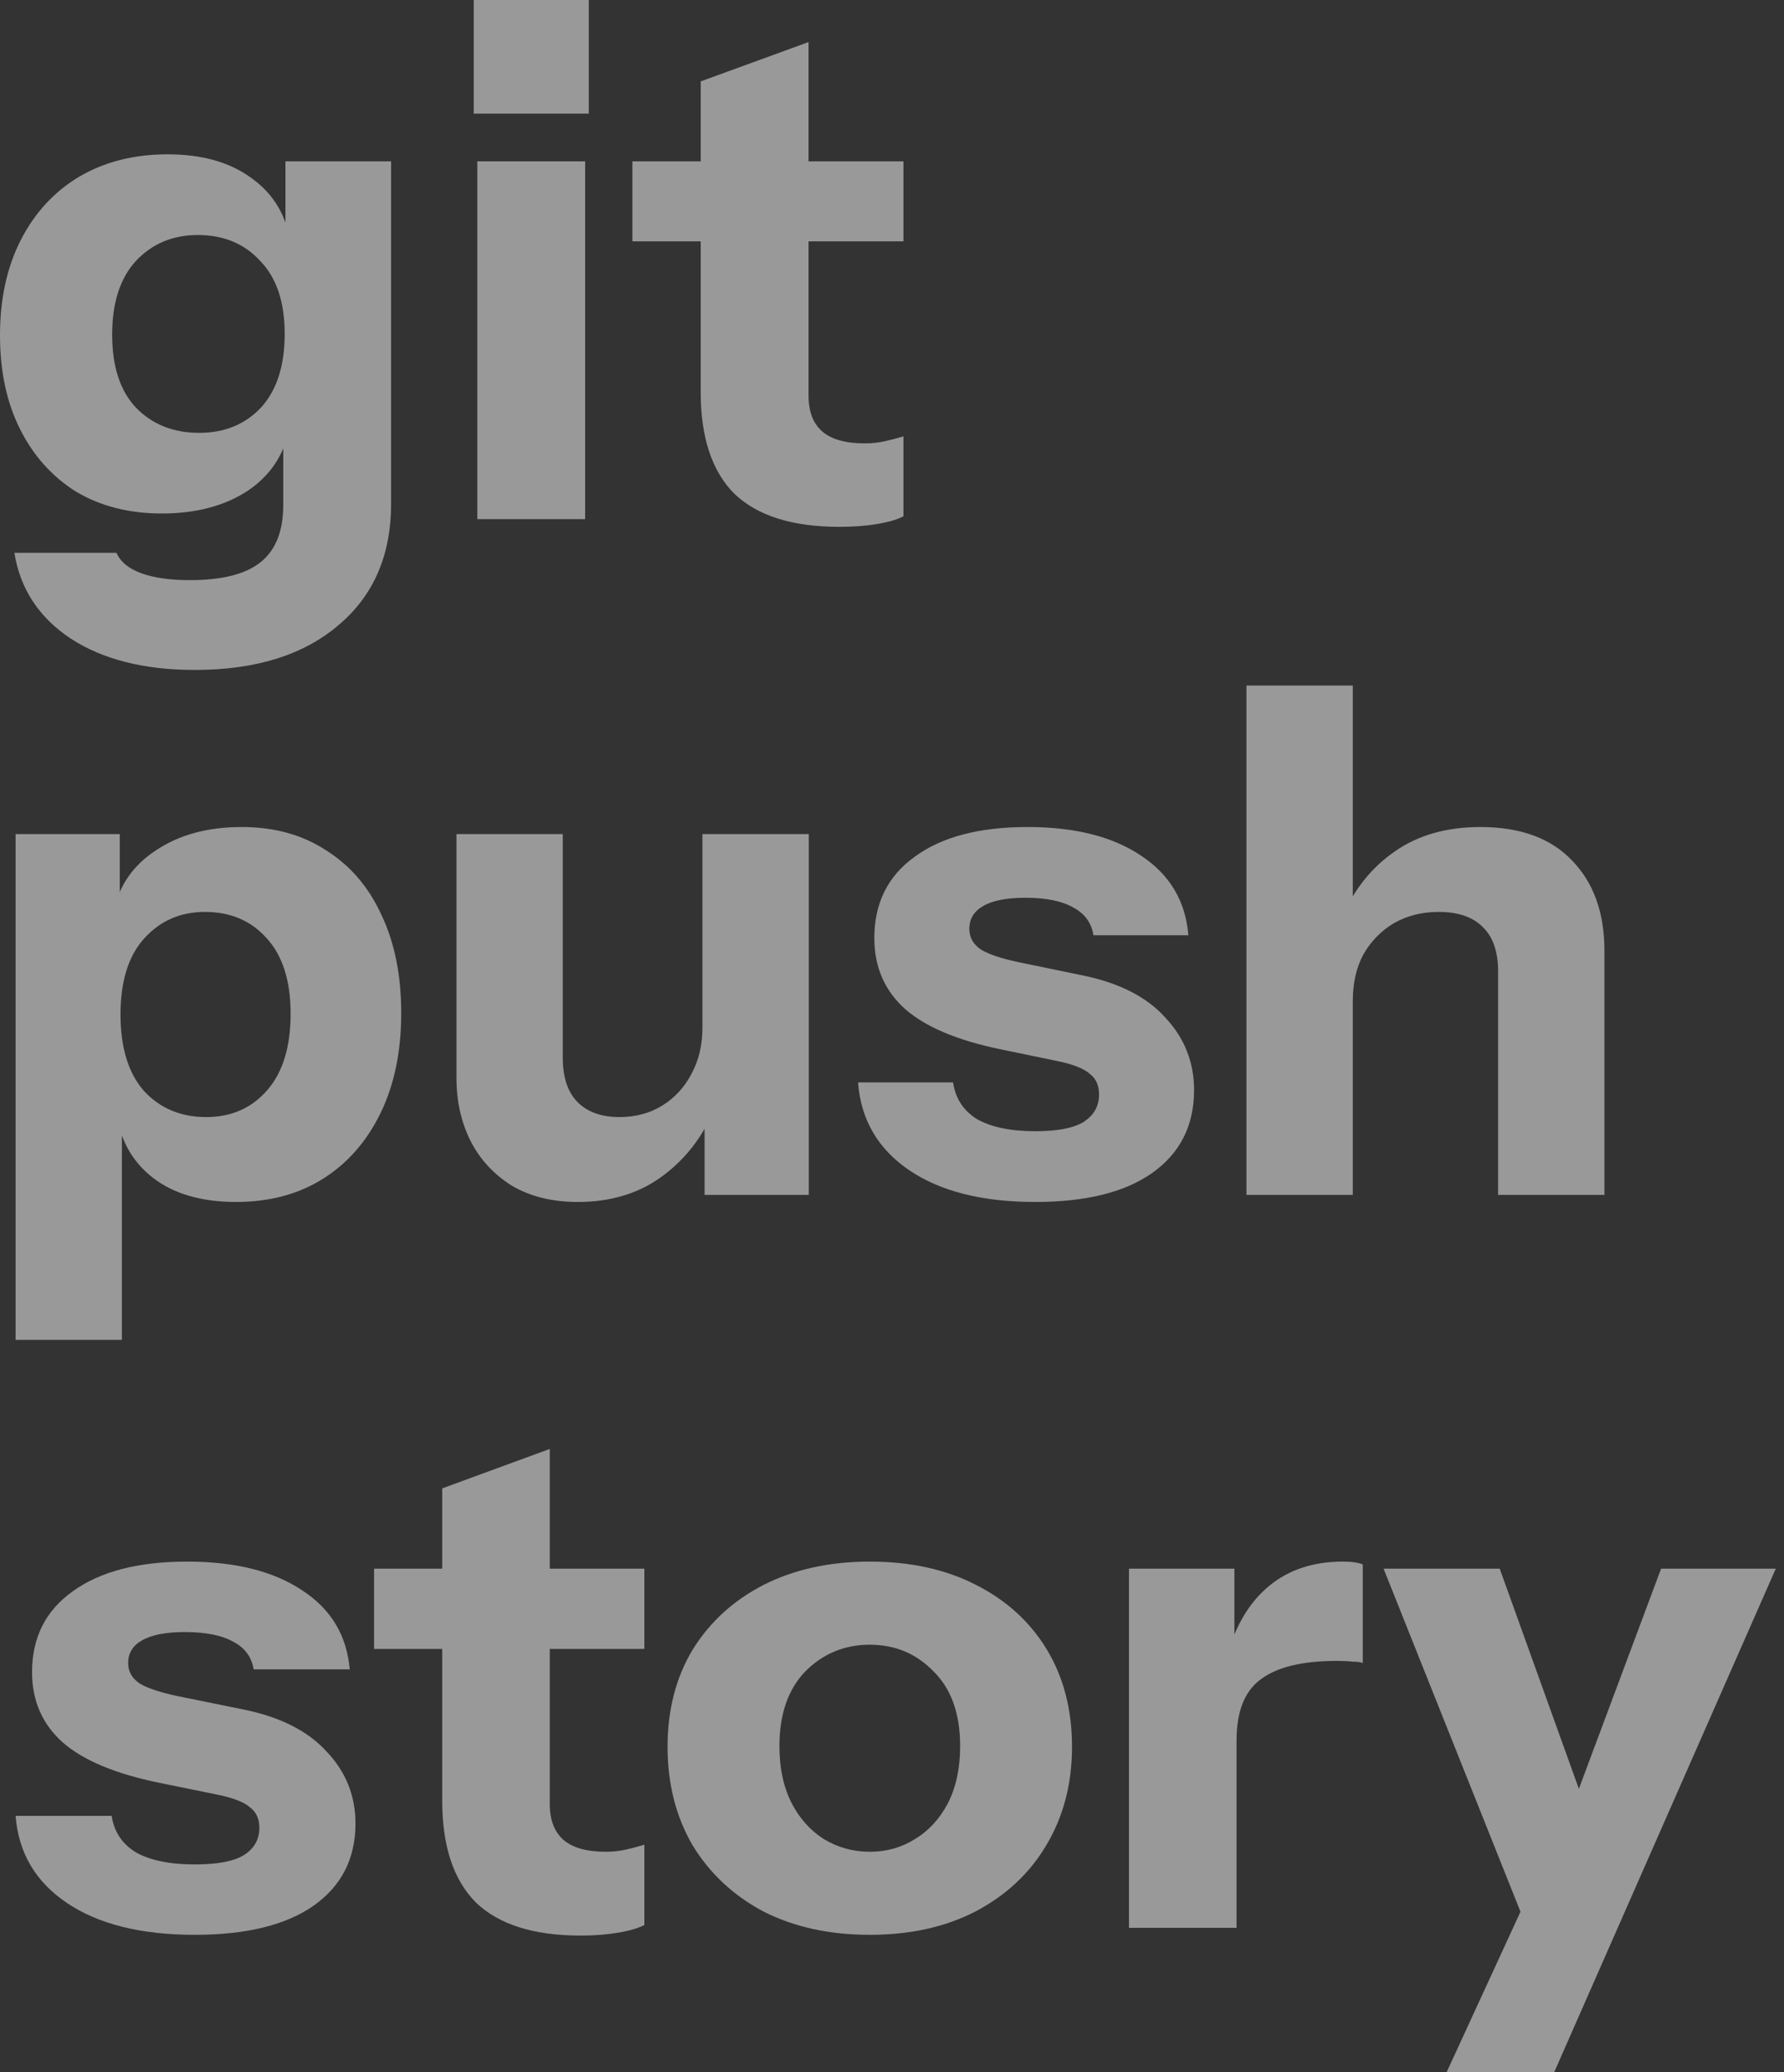
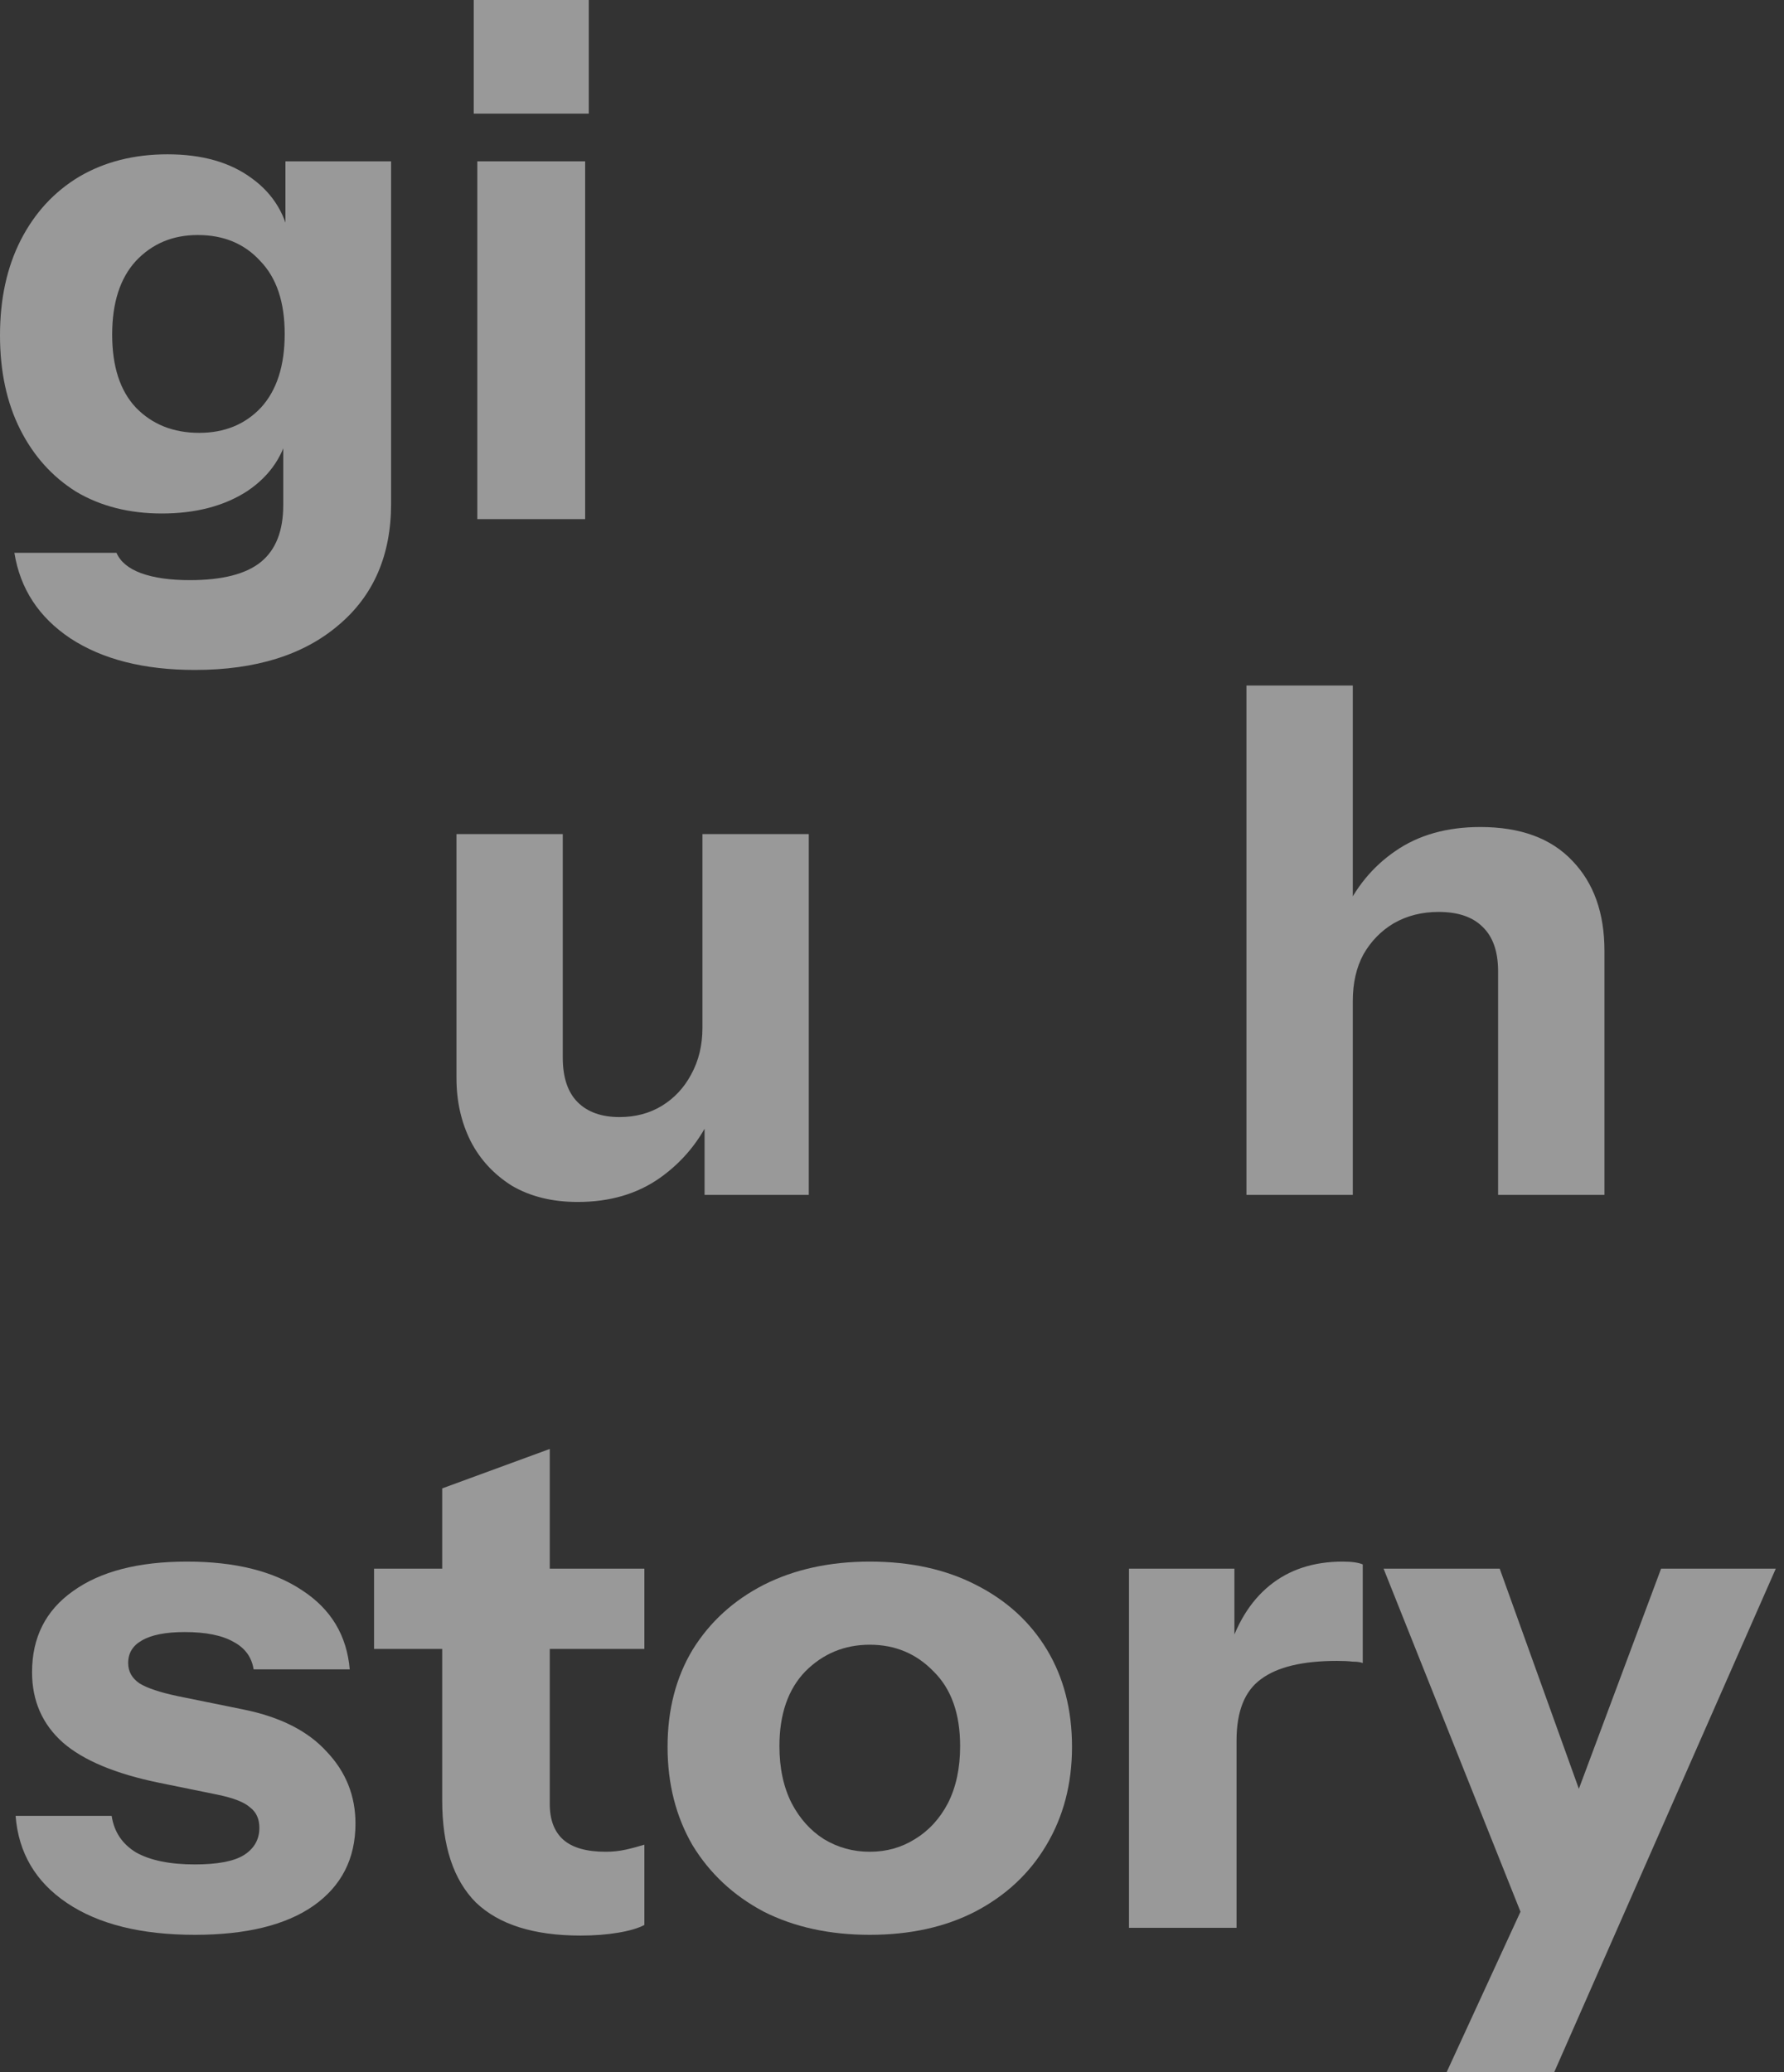
<svg xmlns="http://www.w3.org/2000/svg" width="31" height="36" viewBox="0 0 31 36" fill="none">
  <rect x="0" y="0" width="31" height="36" fill="#333333" stroke="none" />
  <path d="M3.386 11.639C2.503 11.639 1.782 11.456 1.224 11.091C0.675 10.725 0.35 10.229 0.25 9.604H2.024C2.09 9.758 2.232 9.876 2.449 9.957C2.673 10.039 2.957 10.079 3.298 10.079C3.864 10.079 4.277 9.973 4.535 9.762C4.793 9.551 4.922 9.222 4.922 8.775V7.422L5.022 7.447C4.939 7.902 4.697 8.263 4.298 8.531C3.898 8.791 3.402 8.921 2.811 8.921C2.245 8.921 1.749 8.795 1.324 8.543C0.908 8.283 0.583 7.922 0.35 7.459C0.117 6.996 0 6.451 0 5.826C0 5.192 0.121 4.639 0.362 4.168C0.604 3.697 0.941 3.331 1.374 3.071C1.816 2.811 2.328 2.681 2.911 2.681C3.511 2.681 3.998 2.819 4.373 3.096C4.756 3.372 4.981 3.75 5.047 4.229L4.96 4.241V2.803H6.796V8.751C6.796 9.644 6.492 10.347 5.884 10.859C5.276 11.379 4.443 11.639 3.386 11.639ZM3.461 7.52C3.902 7.52 4.26 7.373 4.535 7.081C4.81 6.78 4.947 6.354 4.947 5.801C4.947 5.249 4.806 4.826 4.522 4.534C4.248 4.233 3.885 4.083 3.436 4.083C3.002 4.083 2.644 4.233 2.361 4.534C2.086 4.834 1.949 5.261 1.949 5.813C1.949 6.366 2.086 6.788 2.361 7.081C2.644 7.373 3.011 7.52 3.461 7.52Z" fill="white" fill-opacity="0.5" />
-   <path d="M8.294 9.019V2.803H10.168V9.019H8.294ZM8.232 1.974V0H10.231V1.974H8.232Z" fill="white" fill-opacity="0.5" />
-   <path d="M14.587 9.153C13.771 9.153 13.163 8.962 12.763 8.58C12.372 8.19 12.176 7.601 12.176 6.813V1.414L14.05 0.731V6.874C14.05 7.15 14.129 7.357 14.287 7.495C14.446 7.633 14.691 7.703 15.025 7.703C15.15 7.703 15.266 7.69 15.374 7.666C15.483 7.642 15.591 7.613 15.699 7.581V8.97C15.591 9.027 15.437 9.072 15.237 9.104C15.046 9.137 14.829 9.153 14.587 9.153ZM10.989 4.193V2.803H15.699V4.193H10.989Z" fill="white" fill-opacity="0.5" />
-   <path d="M4.102 20.882C3.502 20.882 3.022 20.742 2.66 20.464C2.299 20.185 2.086 19.804 2.02 19.321L2.118 19.308V23.278H0.271V14.491H2.081V15.88L1.971 15.855C2.061 15.396 2.307 15.036 2.71 14.773C3.112 14.503 3.609 14.368 4.2 14.368C4.767 14.368 5.255 14.503 5.666 14.773C6.085 15.036 6.405 15.408 6.627 15.892C6.857 16.375 6.972 16.945 6.972 17.6C6.972 18.264 6.853 18.841 6.615 19.333C6.376 19.825 6.044 20.206 5.617 20.476C5.19 20.746 4.685 20.882 4.102 20.882ZM3.584 19.407C4.02 19.407 4.373 19.251 4.644 18.94C4.915 18.628 5.05 18.186 5.05 17.612C5.05 17.039 4.911 16.601 4.631 16.297C4.36 15.994 4.003 15.843 3.56 15.843C3.133 15.843 2.779 15.998 2.5 16.31C2.229 16.613 2.094 17.051 2.094 17.625C2.094 18.198 2.229 18.641 2.5 18.952C2.779 19.255 3.141 19.407 3.584 19.407Z" fill="white" fill-opacity="0.5" />
+   <path d="M8.294 9.019V2.803H10.168V9.019H8.294ZM8.232 1.974V0H10.231V1.974Z" fill="white" fill-opacity="0.5" />
  <path d="M10.038 20.882C9.595 20.882 9.213 20.787 8.893 20.599C8.58 20.402 8.342 20.144 8.178 19.825C8.014 19.497 7.932 19.132 7.932 18.731V14.491H9.779V18.374C9.779 18.719 9.866 18.977 10.038 19.149C10.211 19.321 10.453 19.407 10.765 19.407C11.044 19.407 11.29 19.341 11.504 19.21C11.717 19.079 11.886 18.899 12.009 18.669C12.14 18.432 12.206 18.161 12.206 17.858L12.366 19.37C12.161 19.821 11.861 20.185 11.467 20.464C11.073 20.742 10.597 20.882 10.038 20.882ZM12.243 20.759V19.284H12.206V14.491H14.054V20.759H12.243Z" fill="white" fill-opacity="0.5" />
-   <path d="M17.989 20.882C17.07 20.882 16.339 20.697 15.797 20.329C15.255 19.96 14.959 19.452 14.91 18.805H16.561C16.602 19.083 16.741 19.296 16.979 19.444C17.226 19.583 17.562 19.653 17.989 19.653C18.375 19.653 18.655 19.599 18.827 19.493C19.008 19.378 19.098 19.218 19.098 19.014C19.098 18.858 19.045 18.739 18.938 18.657C18.839 18.567 18.655 18.493 18.384 18.436L17.373 18.227C16.626 18.071 16.076 17.838 15.723 17.526C15.37 17.207 15.193 16.797 15.193 16.297C15.193 15.691 15.427 15.22 15.895 14.884C16.363 14.54 17.016 14.368 17.854 14.368C18.683 14.368 19.344 14.536 19.837 14.872C20.33 15.2 20.601 15.658 20.65 16.248H19C18.967 16.035 18.852 15.875 18.655 15.769C18.457 15.654 18.178 15.597 17.817 15.597C17.488 15.597 17.242 15.646 17.078 15.744C16.922 15.835 16.844 15.966 16.844 16.138C16.844 16.285 16.91 16.404 17.041 16.494C17.172 16.576 17.39 16.65 17.694 16.715L18.827 16.949C19.459 17.08 19.936 17.326 20.256 17.686C20.584 18.038 20.749 18.456 20.749 18.94C20.749 19.554 20.506 20.034 20.022 20.378C19.546 20.714 18.868 20.882 17.989 20.882Z" fill="white" fill-opacity="0.5" />
  <path d="M21.659 20.759V11.91H23.507V20.759H21.659ZM26.032 20.759V16.875C26.032 16.531 25.942 16.273 25.761 16.101C25.588 15.929 25.334 15.843 24.997 15.843C24.71 15.843 24.451 15.908 24.221 16.039C24 16.17 23.823 16.351 23.692 16.58C23.568 16.809 23.507 17.08 23.507 17.391L23.347 15.88C23.552 15.421 23.852 15.056 24.246 14.786C24.648 14.507 25.141 14.368 25.724 14.368C26.422 14.368 26.956 14.565 27.325 14.958C27.695 15.343 27.88 15.863 27.88 16.519V20.759H26.032Z" fill="white" fill-opacity="0.5" />
  <path d="M3.386 33.614C2.455 33.614 1.716 33.431 1.168 33.064C0.62 32.697 0.321 32.191 0.271 31.547H1.94C1.982 31.824 2.123 32.036 2.364 32.183C2.613 32.322 2.954 32.391 3.386 32.391C3.776 32.391 4.059 32.338 4.233 32.232C4.416 32.118 4.507 31.959 4.507 31.755C4.507 31.6 4.453 31.482 4.345 31.4C4.245 31.31 4.059 31.237 3.784 31.18L2.763 30.972C2.007 30.817 1.45 30.584 1.093 30.274C0.736 29.956 0.557 29.549 0.557 29.051C0.557 28.448 0.794 27.979 1.267 27.644C1.741 27.302 2.401 27.13 3.249 27.13C4.088 27.13 4.756 27.297 5.255 27.632C5.753 27.958 6.027 28.415 6.077 29.002H4.407C4.374 28.79 4.258 28.631 4.059 28.525C3.859 28.411 3.577 28.354 3.211 28.354C2.879 28.354 2.63 28.403 2.464 28.501C2.306 28.59 2.227 28.721 2.227 28.892C2.227 29.039 2.293 29.157 2.426 29.247C2.559 29.328 2.779 29.402 3.087 29.467L4.233 29.7C4.873 29.83 5.354 30.075 5.678 30.433C6.011 30.784 6.177 31.2 6.177 31.681C6.177 32.293 5.932 32.77 5.442 33.113C4.96 33.447 4.274 33.614 3.386 33.614Z" fill="white" fill-opacity="0.5" />
  <path d="M10.089 33.627C9.274 33.627 8.668 33.435 8.269 33.052C7.879 32.66 7.684 32.069 7.684 31.278V25.858L9.553 25.173V31.339C9.553 31.616 9.632 31.824 9.79 31.963C9.947 32.101 10.192 32.171 10.525 32.171C10.649 32.171 10.765 32.158 10.873 32.134C10.982 32.11 11.089 32.081 11.197 32.048V33.443C11.089 33.5 10.936 33.545 10.736 33.578C10.545 33.61 10.329 33.627 10.089 33.627ZM6.5 28.647V27.253H11.197V28.647H6.5Z" fill="white" fill-opacity="0.5" />
  <path d="M15.114 33.614C14.416 33.614 13.802 33.48 13.27 33.211C12.746 32.933 12.335 32.55 12.036 32.061C11.746 31.563 11.6 30.992 11.6 30.348C11.6 29.704 11.746 29.141 12.036 28.66C12.335 28.178 12.746 27.803 13.27 27.534C13.802 27.265 14.416 27.13 15.114 27.13C15.82 27.13 16.435 27.265 16.958 27.534C17.49 27.803 17.901 28.178 18.192 28.66C18.482 29.141 18.628 29.704 18.628 30.348C18.628 30.992 18.478 31.563 18.179 32.061C17.888 32.55 17.477 32.933 16.945 33.211C16.422 33.48 15.812 33.614 15.114 33.614ZM15.114 32.171C15.405 32.171 15.666 32.097 15.899 31.951C16.14 31.804 16.331 31.596 16.472 31.327C16.613 31.049 16.684 30.719 16.684 30.336C16.684 29.773 16.53 29.341 16.223 29.039C15.924 28.729 15.554 28.574 15.114 28.574C14.674 28.574 14.3 28.729 13.992 29.039C13.694 29.349 13.544 29.781 13.544 30.336C13.544 30.719 13.615 31.049 13.756 31.327C13.897 31.596 14.084 31.804 14.316 31.951C14.557 32.097 14.823 32.171 15.114 32.171Z" fill="white" fill-opacity="0.5" />
  <path d="M19.618 33.492V27.253H21.45V28.721H21.487V33.492H19.618ZM21.487 30.238L21.325 28.758C21.475 28.227 21.72 27.824 22.061 27.546C22.401 27.269 22.825 27.13 23.331 27.13C23.489 27.13 23.606 27.147 23.68 27.179V28.892C23.639 28.876 23.581 28.868 23.506 28.868C23.431 28.859 23.34 28.855 23.232 28.855C22.634 28.855 22.193 28.961 21.911 29.173C21.629 29.377 21.487 29.732 21.487 30.238Z" fill="white" fill-opacity="0.5" />
  <path d="M25.138 36L26.895 32.183L27.219 31.657L28.864 27.253H30.857L27.007 36H25.138ZM26.484 33.37L24.042 27.253H26.06L28.066 32.831L26.484 33.37Z" fill="white" fill-opacity="0.5" />
</svg>